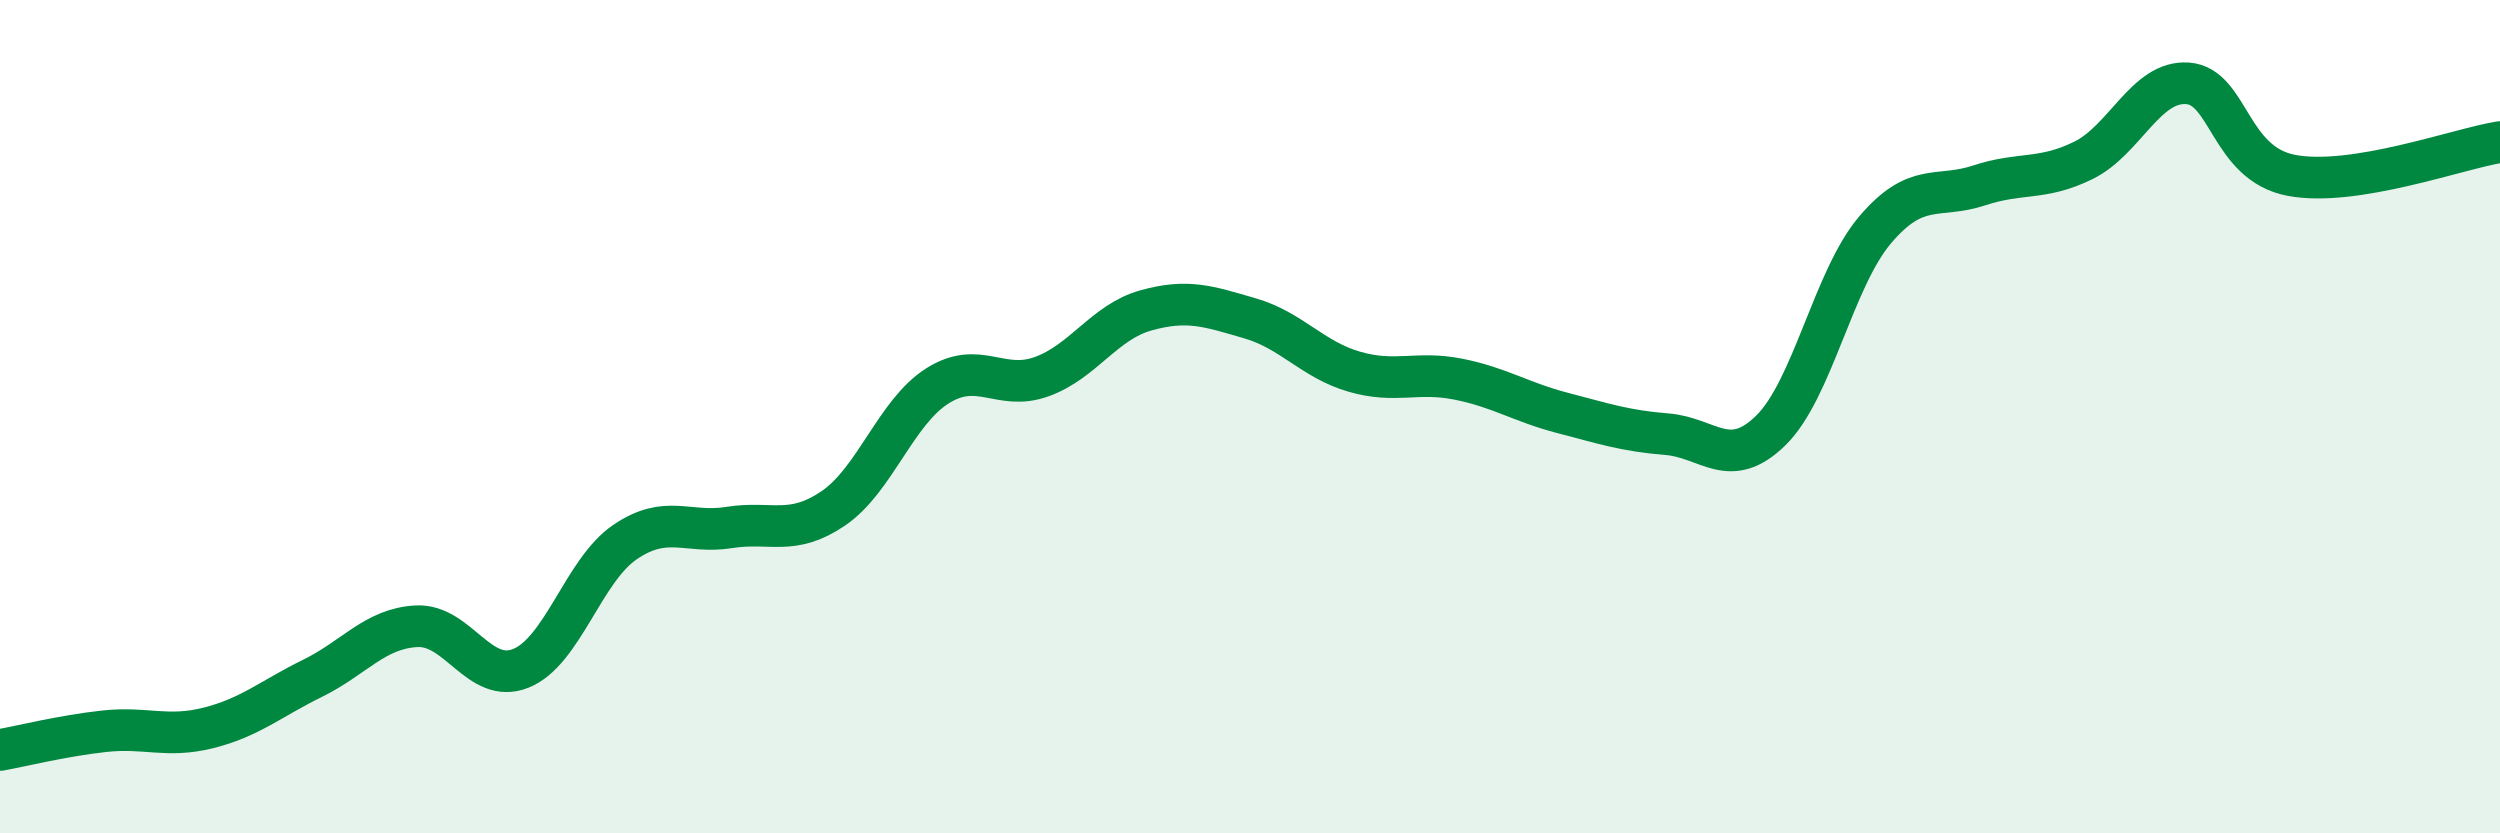
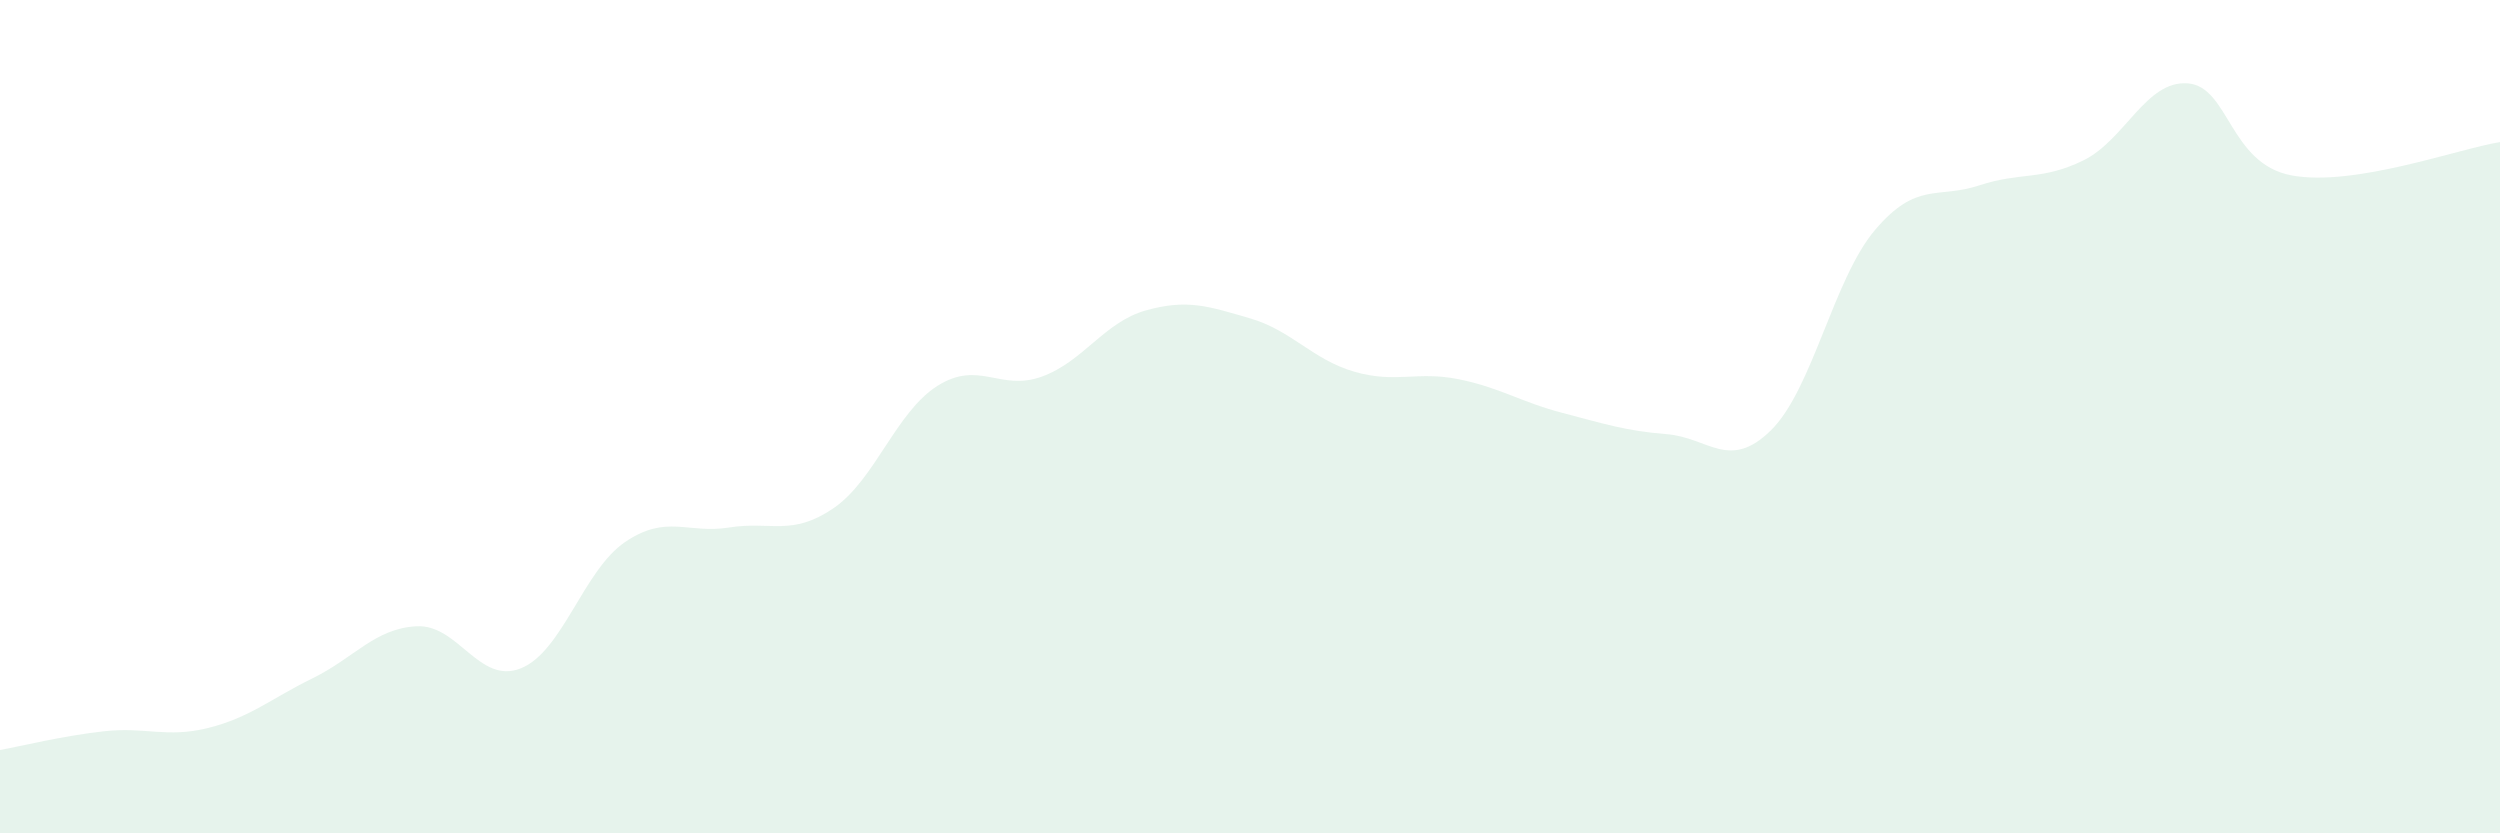
<svg xmlns="http://www.w3.org/2000/svg" width="60" height="20" viewBox="0 0 60 20">
  <path d="M 0,18 C 0.5,17.91 1.5,17.66 2.5,17.55 C 3.5,17.44 4,17.72 5,17.47 C 6,17.22 6.5,16.77 7.5,16.28 C 8.5,15.79 9,15.08 10,15.03 C 11,14.98 11.5,16.44 12.5,16.04 C 13.5,15.64 14,13.69 15,13.01 C 16,12.33 16.5,12.82 17.5,12.66 C 18.5,12.5 19,12.88 20,12.2 C 21,11.52 21.5,9.89 22.5,9.26 C 23.5,8.63 24,9.4 25,9.04 C 26,8.68 26.5,7.73 27.5,7.45 C 28.5,7.17 29,7.35 30,7.64 C 31,7.93 31.5,8.63 32.5,8.92 C 33.5,9.21 34,8.9 35,9.1 C 36,9.3 36.5,9.65 37.5,9.91 C 38.5,10.17 39,10.34 40,10.42 C 41,10.5 41.5,11.31 42.5,10.33 C 43.5,9.35 44,6.7 45,5.52 C 46,4.34 46.5,4.78 47.5,4.45 C 48.5,4.12 49,4.34 50,3.85 C 51,3.36 51.5,1.93 52.5,2 C 53.5,2.07 53.5,3.93 55,4.21 C 56.5,4.49 59,3.57 60,3.41L60 20L0 20Z" fill="#008740" opacity="0.1" stroke-linecap="round" stroke-linejoin="round" />
-   <path d="M 0,18 C 0.5,17.91 1.5,17.66 2.5,17.55 C 3.5,17.44 4,17.72 5,17.47 C 6,17.22 6.5,16.77 7.5,16.28 C 8.5,15.79 9,15.08 10,15.03 C 11,14.98 11.5,16.44 12.5,16.04 C 13.5,15.64 14,13.69 15,13.01 C 16,12.33 16.5,12.82 17.5,12.66 C 18.5,12.5 19,12.88 20,12.2 C 21,11.52 21.5,9.89 22.5,9.26 C 23.5,8.63 24,9.4 25,9.04 C 26,8.68 26.5,7.73 27.5,7.45 C 28.5,7.17 29,7.35 30,7.64 C 31,7.93 31.5,8.63 32.5,8.92 C 33.5,9.21 34,8.9 35,9.1 C 36,9.3 36.5,9.65 37.5,9.91 C 38.5,10.17 39,10.34 40,10.42 C 41,10.5 41.5,11.31 42.5,10.33 C 43.5,9.35 44,6.7 45,5.52 C 46,4.34 46.5,4.78 47.5,4.45 C 48.5,4.12 49,4.34 50,3.85 C 51,3.36 51.5,1.93 52.5,2 C 53.5,2.07 53.5,3.93 55,4.21 C 56.5,4.49 59,3.57 60,3.41" stroke="#008740" stroke-width="1" fill="none" stroke-linecap="round" stroke-linejoin="round" />
</svg>